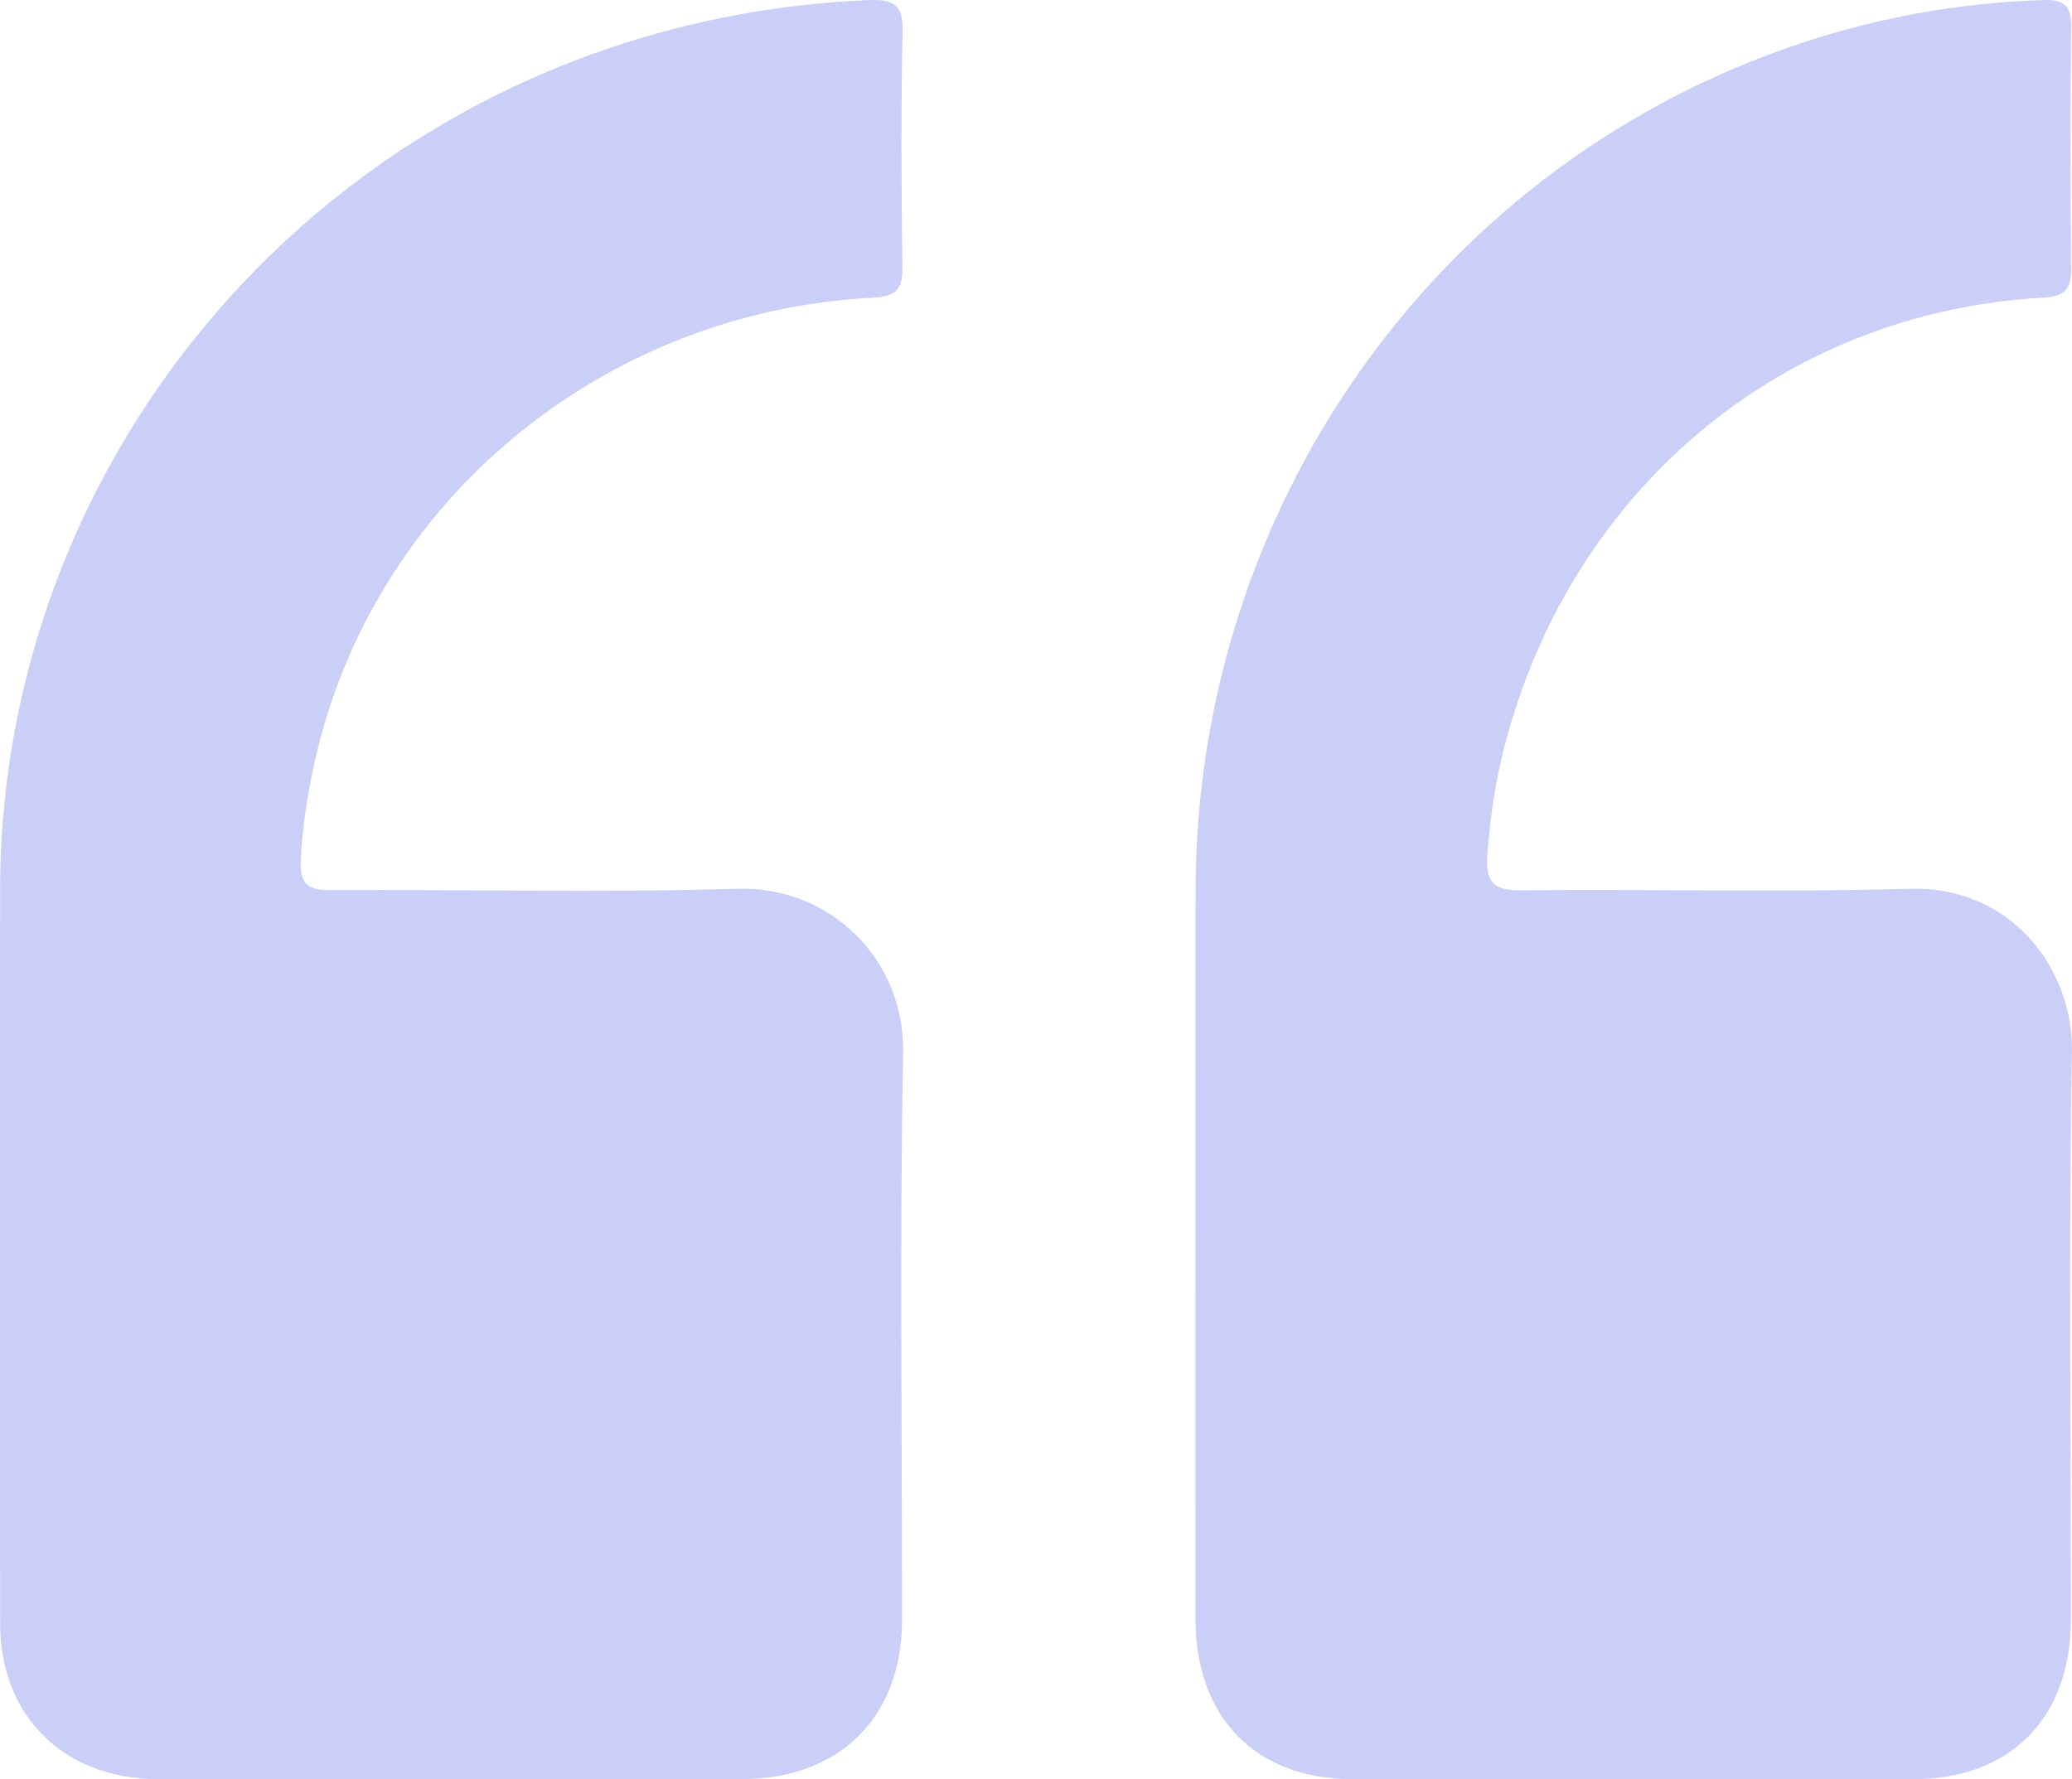
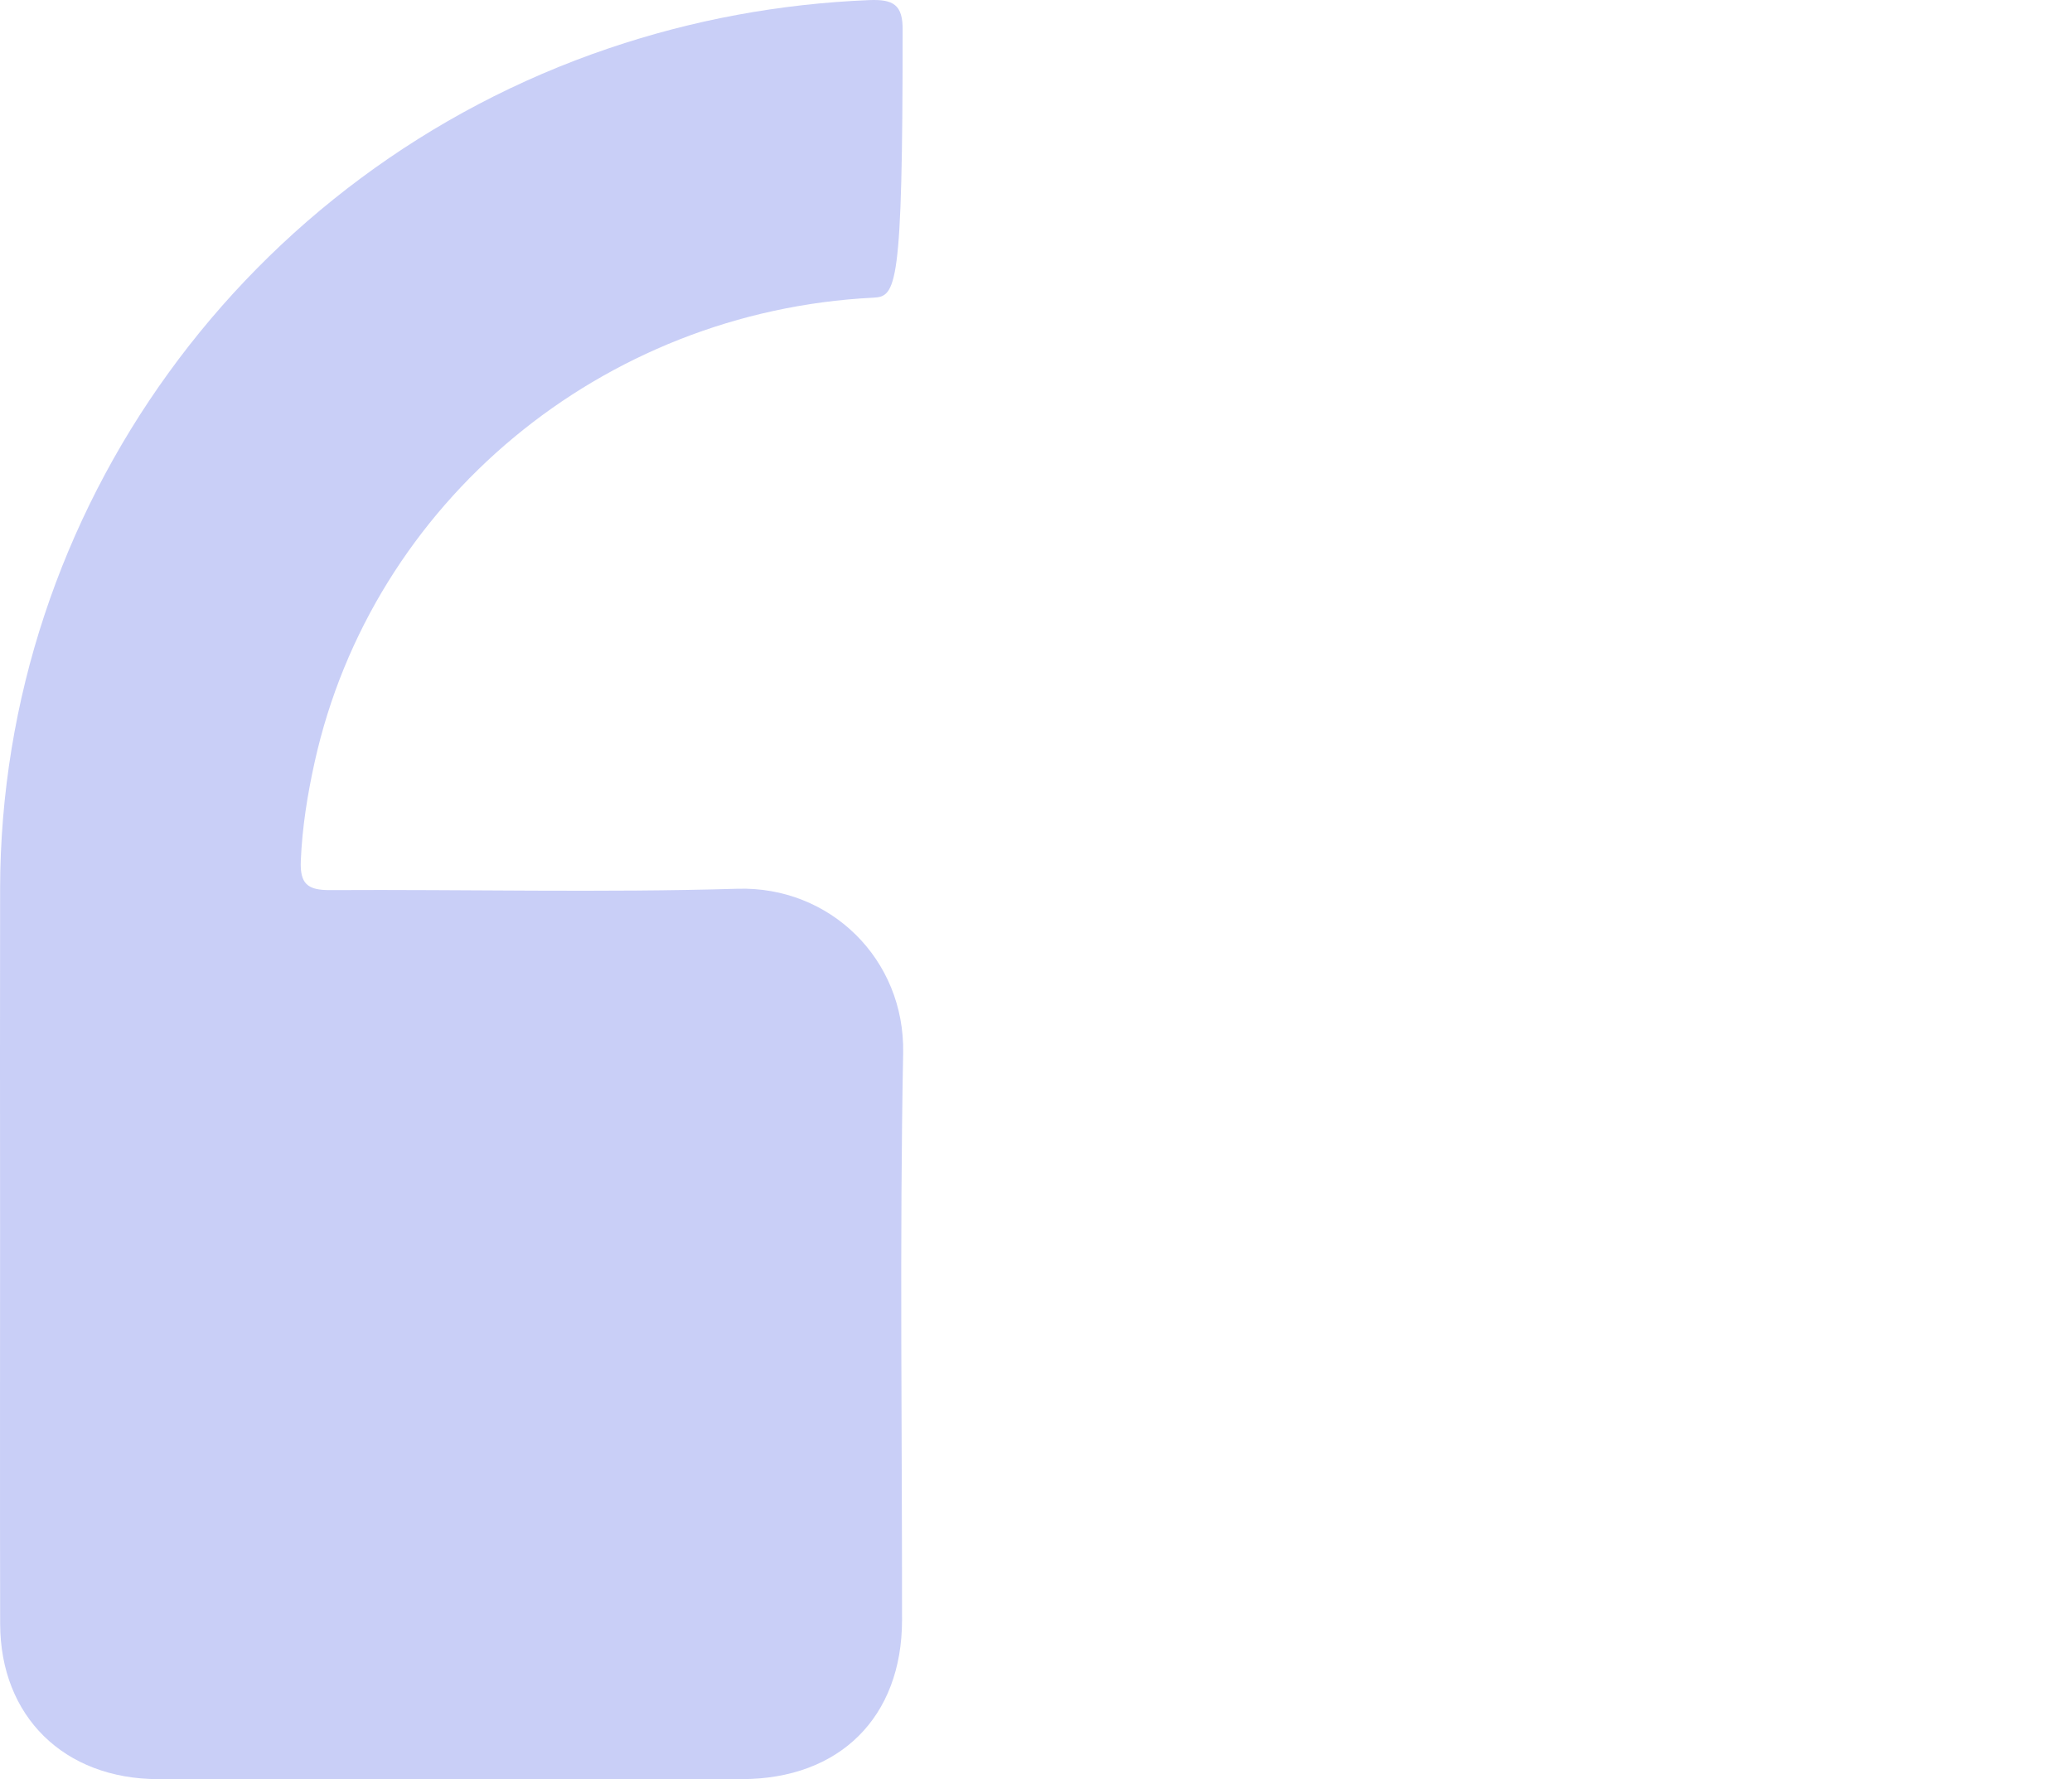
<svg xmlns="http://www.w3.org/2000/svg" width="78" height="67" viewBox="0 0 78 67" fill="none">
-   <path d="M45.005 46.357C45.005 42.064 44.995 37.771 45.007 33.479C45.049 19.18 53.927 6.512 67.224 1.823C70.362 0.717 73.605 0.103 76.937 0.002C77.713 -0.022 77.982 0.226 77.971 1.033C77.933 4.037 77.936 7.043 77.969 10.047C77.978 10.839 77.792 11.16 76.926 11.207C66.969 11.751 58.884 18.628 56.523 28.566C56.245 29.738 56.085 30.95 55.994 32.168C55.918 33.191 56.195 33.535 57.247 33.523C62.138 33.471 67.034 33.605 71.922 33.465C75.613 33.36 78.058 36.384 77.999 39.632C77.87 46.748 77.963 53.868 77.957 60.987C77.955 64.689 75.684 66.99 72.021 66.994C64.982 67.002 57.943 67.003 50.904 66.993C47.262 66.988 45.006 64.671 45.002 60.952C44.997 56.087 45.001 51.222 45.001 46.357L45.005 46.357Z" fill="#C9CFF7" />
-   <path d="M0.003 46.337C0.002 42.044 -0.004 37.752 0.004 33.459C0.027 19.216 9.262 6.448 22.918 1.819C26.085 0.745 29.354 0.143 32.71 0.004C33.617 -0.033 34.001 0.164 33.979 1.166C33.913 4.133 33.931 7.103 33.971 10.072C33.982 10.895 33.735 11.165 32.872 11.209C22.653 11.723 14.016 18.906 11.845 28.694C11.576 29.91 11.376 31.148 11.324 32.408C11.288 33.268 11.564 33.521 12.423 33.516C17.535 33.486 22.652 33.618 27.76 33.465C31.24 33.36 34.067 36.109 33.999 39.653C33.863 46.769 33.962 53.889 33.957 61.007C33.954 64.655 31.613 66.986 27.929 66.991C20.604 67.002 13.28 67.004 5.955 66.992C2.406 66.986 0.013 64.628 0.006 61.146C-0.005 56.209 0.003 51.273 0.003 46.337Z" fill="#C9CFF7" />
+   <path d="M0.003 46.337C0.002 42.044 -0.004 37.752 0.004 33.459C0.027 19.216 9.262 6.448 22.918 1.819C26.085 0.745 29.354 0.143 32.71 0.004C33.617 -0.033 34.001 0.164 33.979 1.166C33.982 10.895 33.735 11.165 32.872 11.209C22.653 11.723 14.016 18.906 11.845 28.694C11.576 29.91 11.376 31.148 11.324 32.408C11.288 33.268 11.564 33.521 12.423 33.516C17.535 33.486 22.652 33.618 27.76 33.465C31.24 33.36 34.067 36.109 33.999 39.653C33.863 46.769 33.962 53.889 33.957 61.007C33.954 64.655 31.613 66.986 27.929 66.991C20.604 67.002 13.28 67.004 5.955 66.992C2.406 66.986 0.013 64.628 0.006 61.146C-0.005 56.209 0.003 51.273 0.003 46.337Z" fill="#C9CFF7" />
</svg>